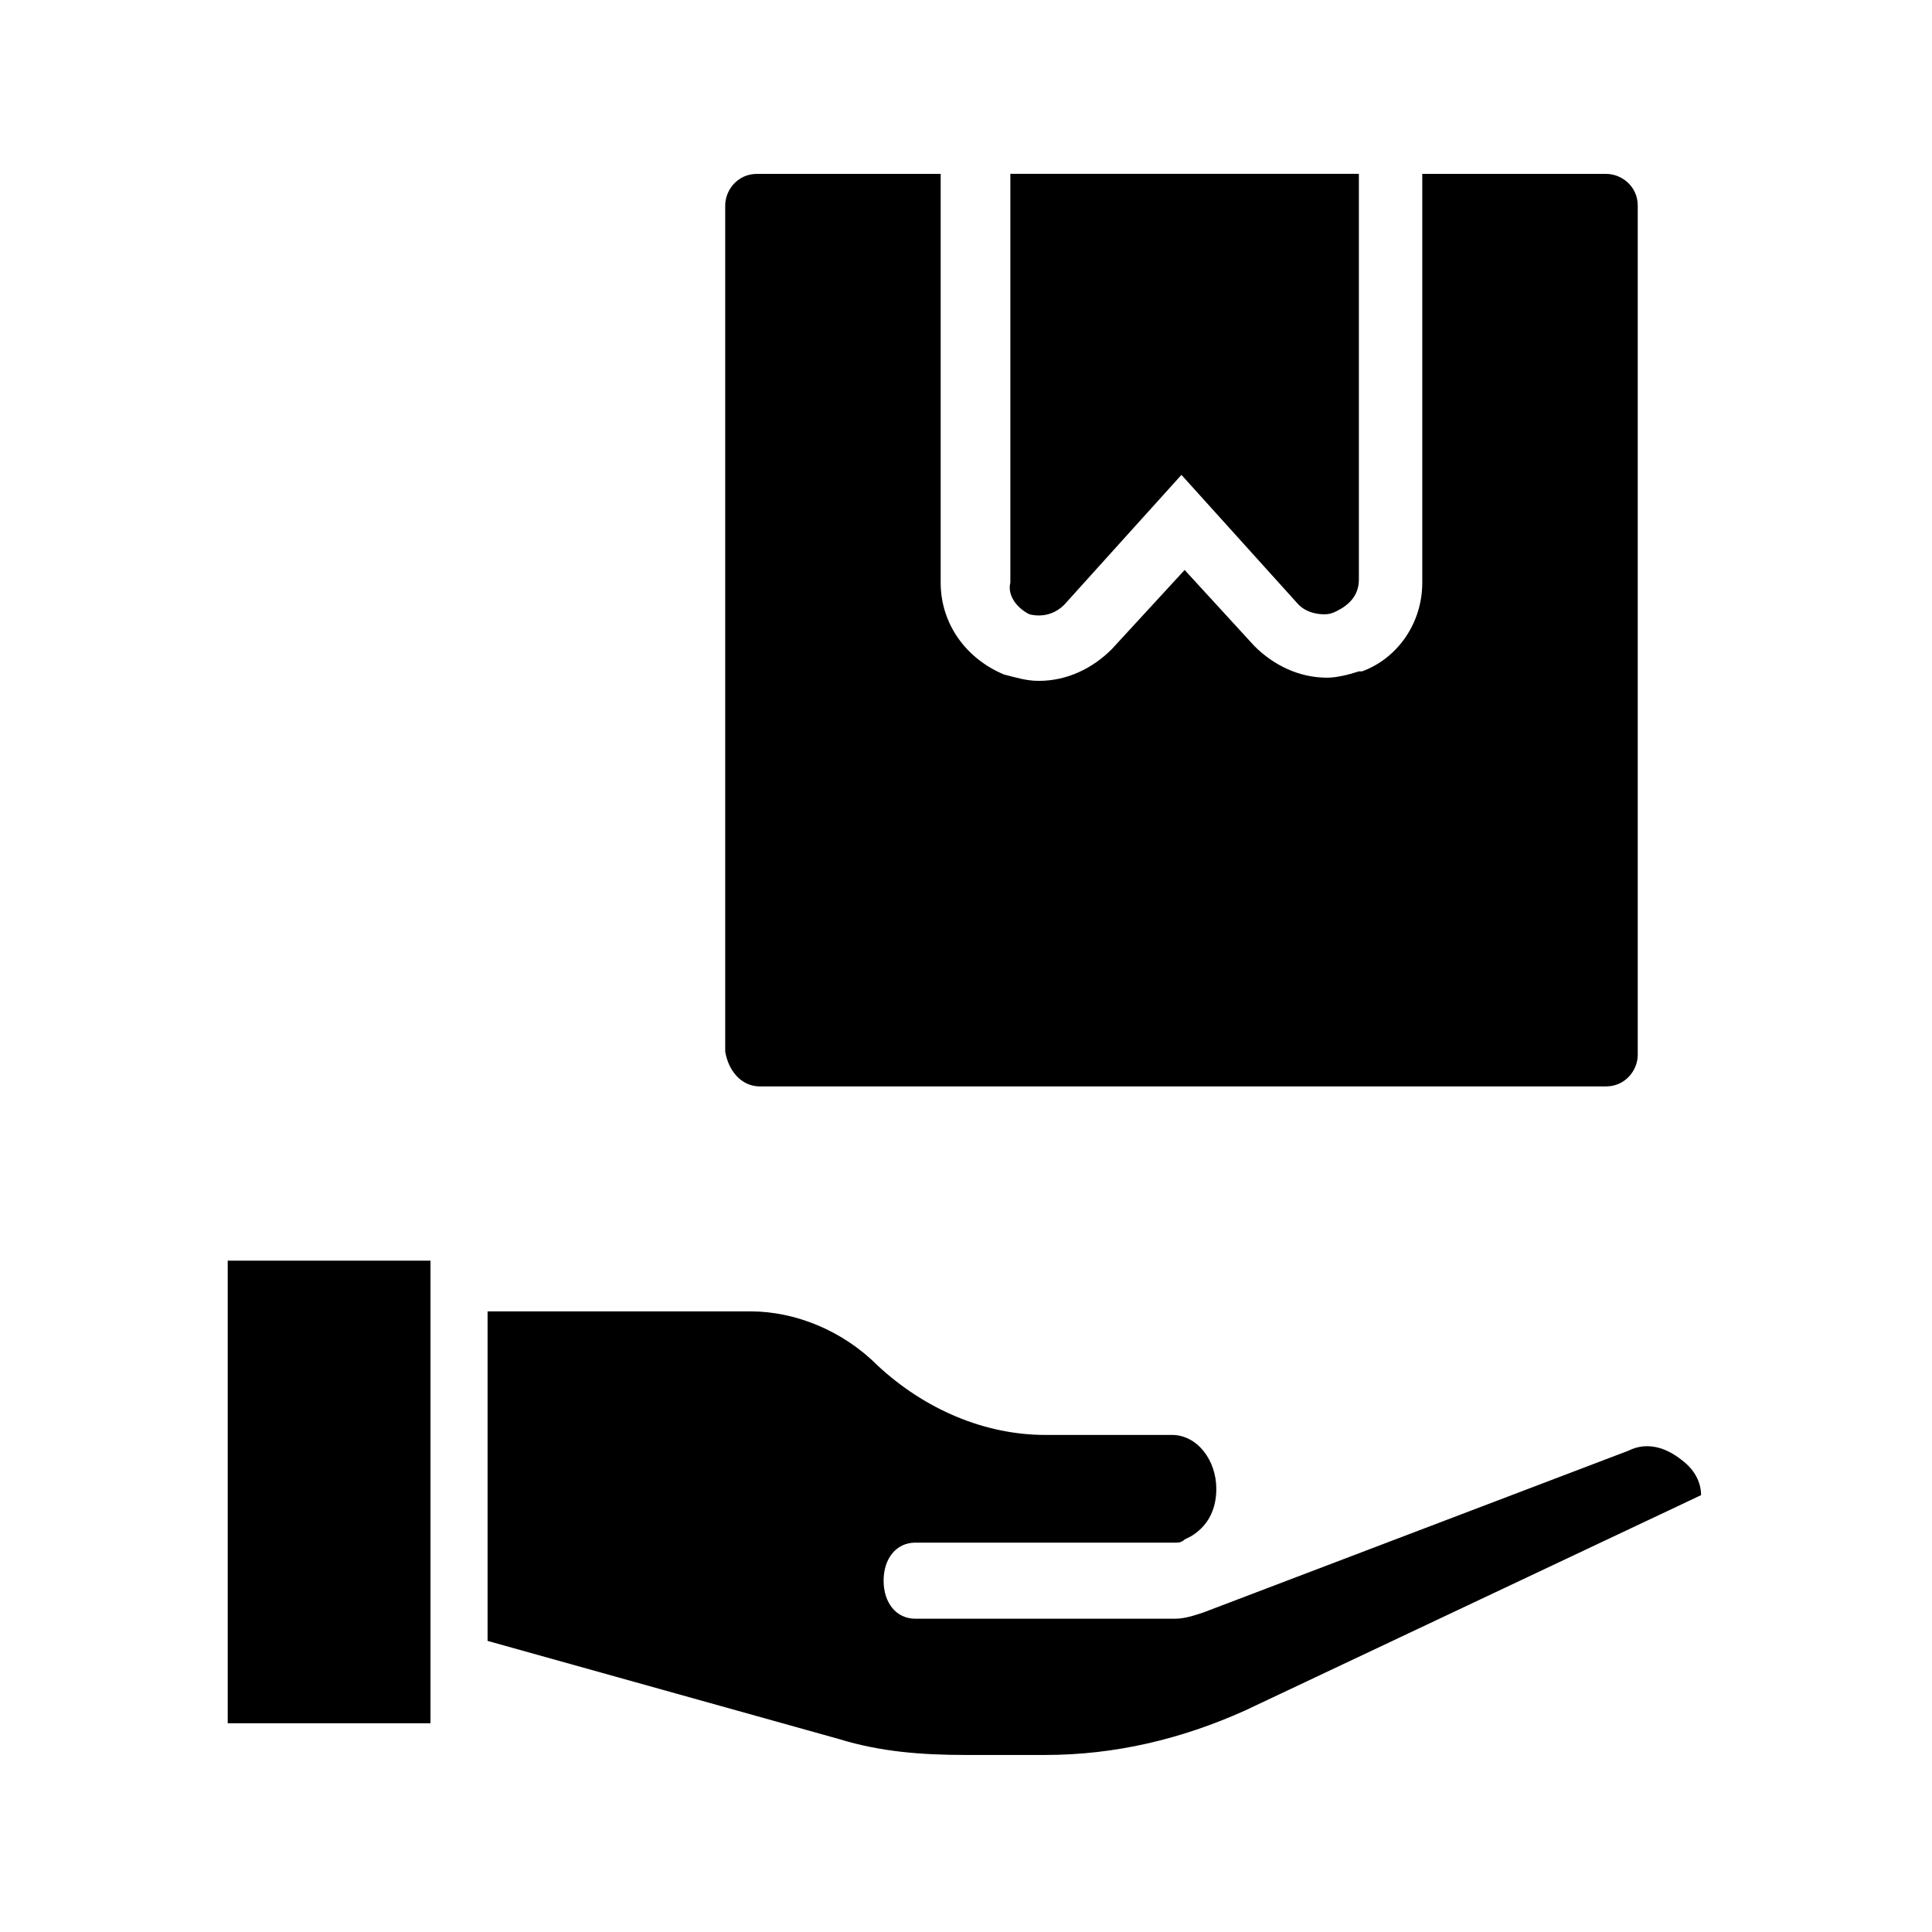
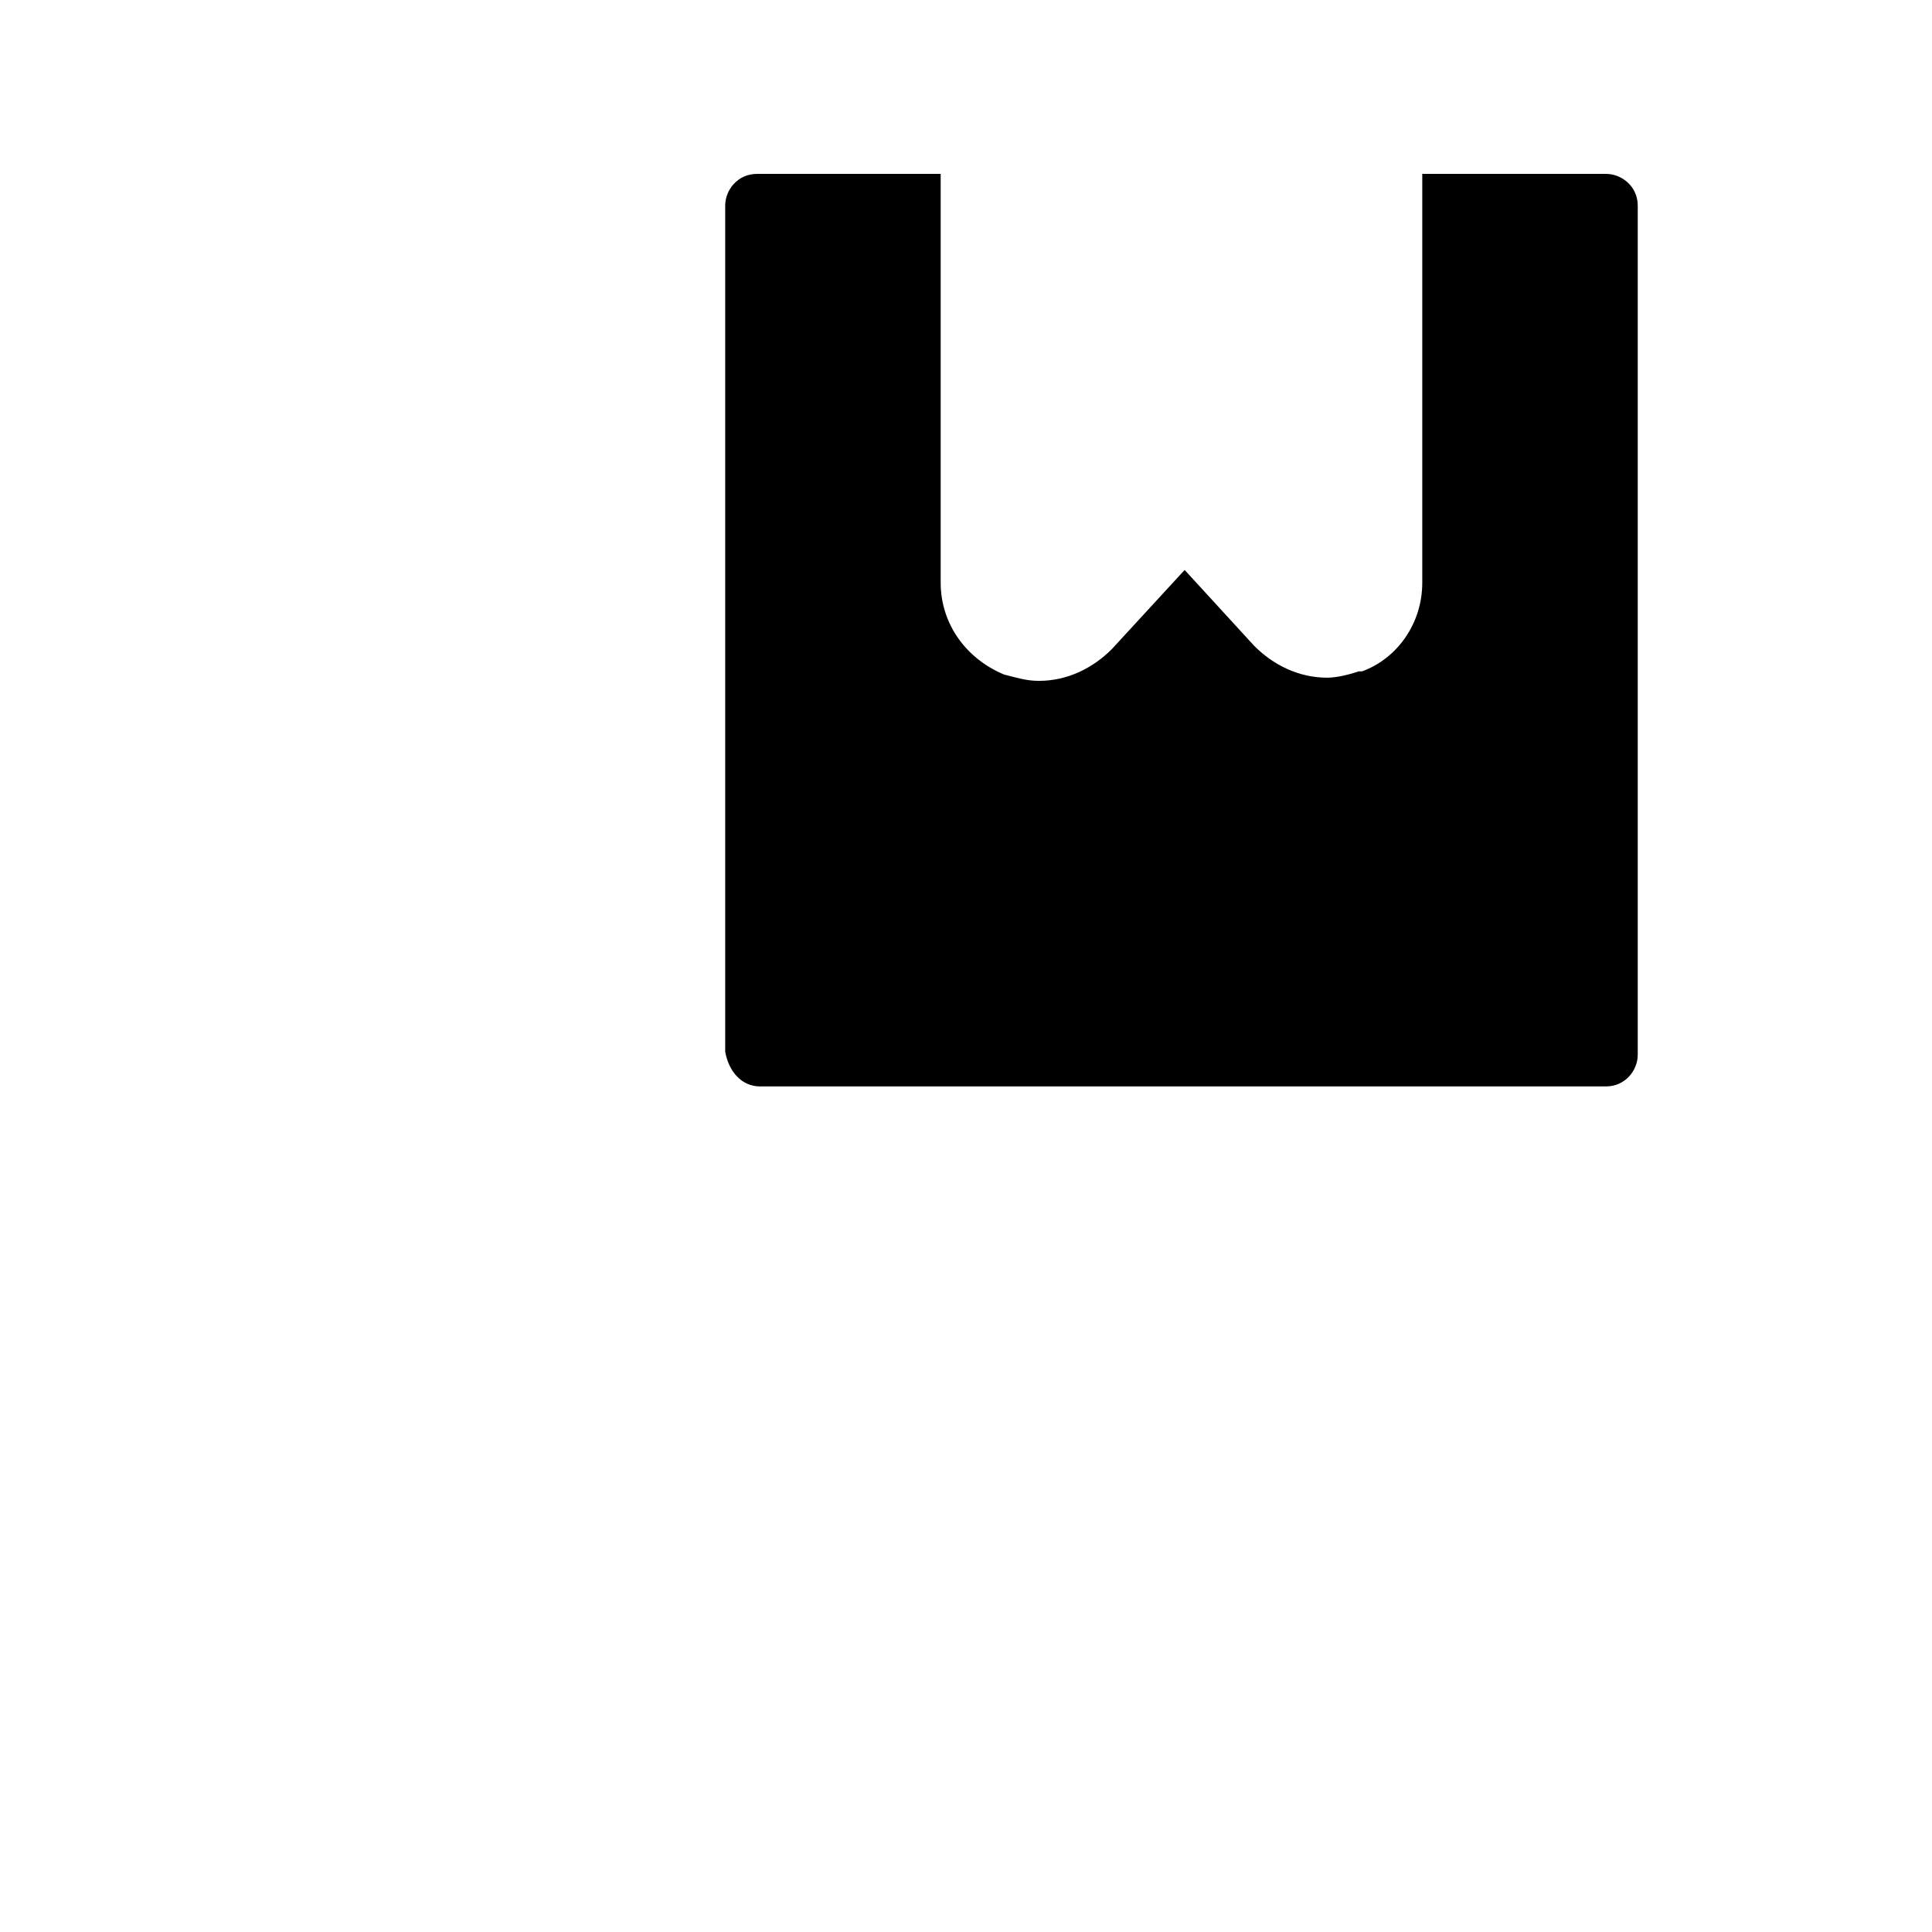
<svg xmlns="http://www.w3.org/2000/svg" fill="#000000" width="800px" height="800px" version="1.1" viewBox="144 144 512 512">
  <g>
-     <path d="m204.35 478.09h53.738v122.59h-53.738z" />
-     <path d="m589.77 530.99c-4.199-3.359-9.238-5.039-14.273-2.519l-112.52 42.824c-2.519 0.84-5.039 1.68-7.559 1.68h-68.855c-5.039 0-8.398-4.199-8.398-10.078 0-5.879 3.359-10.078 8.398-10.078h68.855c0.84 0 1.68 0 2.519-0.84l1.68-0.84c4.199-2.519 6.719-6.719 6.719-12.594 0-7.559-5.039-14.273-11.754-14.273h-33.586c-15.953 0-31.906-6.719-44.504-18.473-9.238-9.238-21.832-14.273-33.586-14.273h-69.695v87.328l93.203 26.031c10.914 3.359 21.832 4.199 33.586 4.199h20.992c18.473 0 36.105-4.199 52.898-11.754l120.91-57.098c0-3.363-1.68-6.723-5.039-9.242z" />
    <path d="m345.42 431.91h224.2c5.039 0 8.398-4.199 8.398-8.398v-225.03c0-5.039-4.199-8.398-8.398-8.398h-48.703v108.32c0 10.914-6.719 20.152-15.953 23.512h-0.84c-2.519 0.84-5.879 1.68-8.398 1.68-7.559 0-14.273-3.359-19.312-8.398l-18.473-20.152-19.309 20.992c-5.039 5.039-11.754 8.398-19.312 8.398-3.359 0-5.879-0.84-9.238-1.68-10.078-4.199-16.793-13.434-16.793-24.352v-108.32h-48.703c-5.039 0-8.398 4.199-8.398 8.398v224.2c0.844 5.035 4.203 9.234 9.238 9.234z" />
-     <path d="m416.79 306.79c3.359 0.84 6.719 0 9.238-2.519l31.066-34.426 31.066 34.426c1.68 1.68 4.199 2.519 6.719 2.519 0.84 0 1.68 0 3.359-0.84 3.359-1.68 5.879-4.199 5.879-8.398v-107.48h-92.363v108.32c-0.844 3.356 1.676 6.715 5.035 8.395z" />
  </g>
</svg>